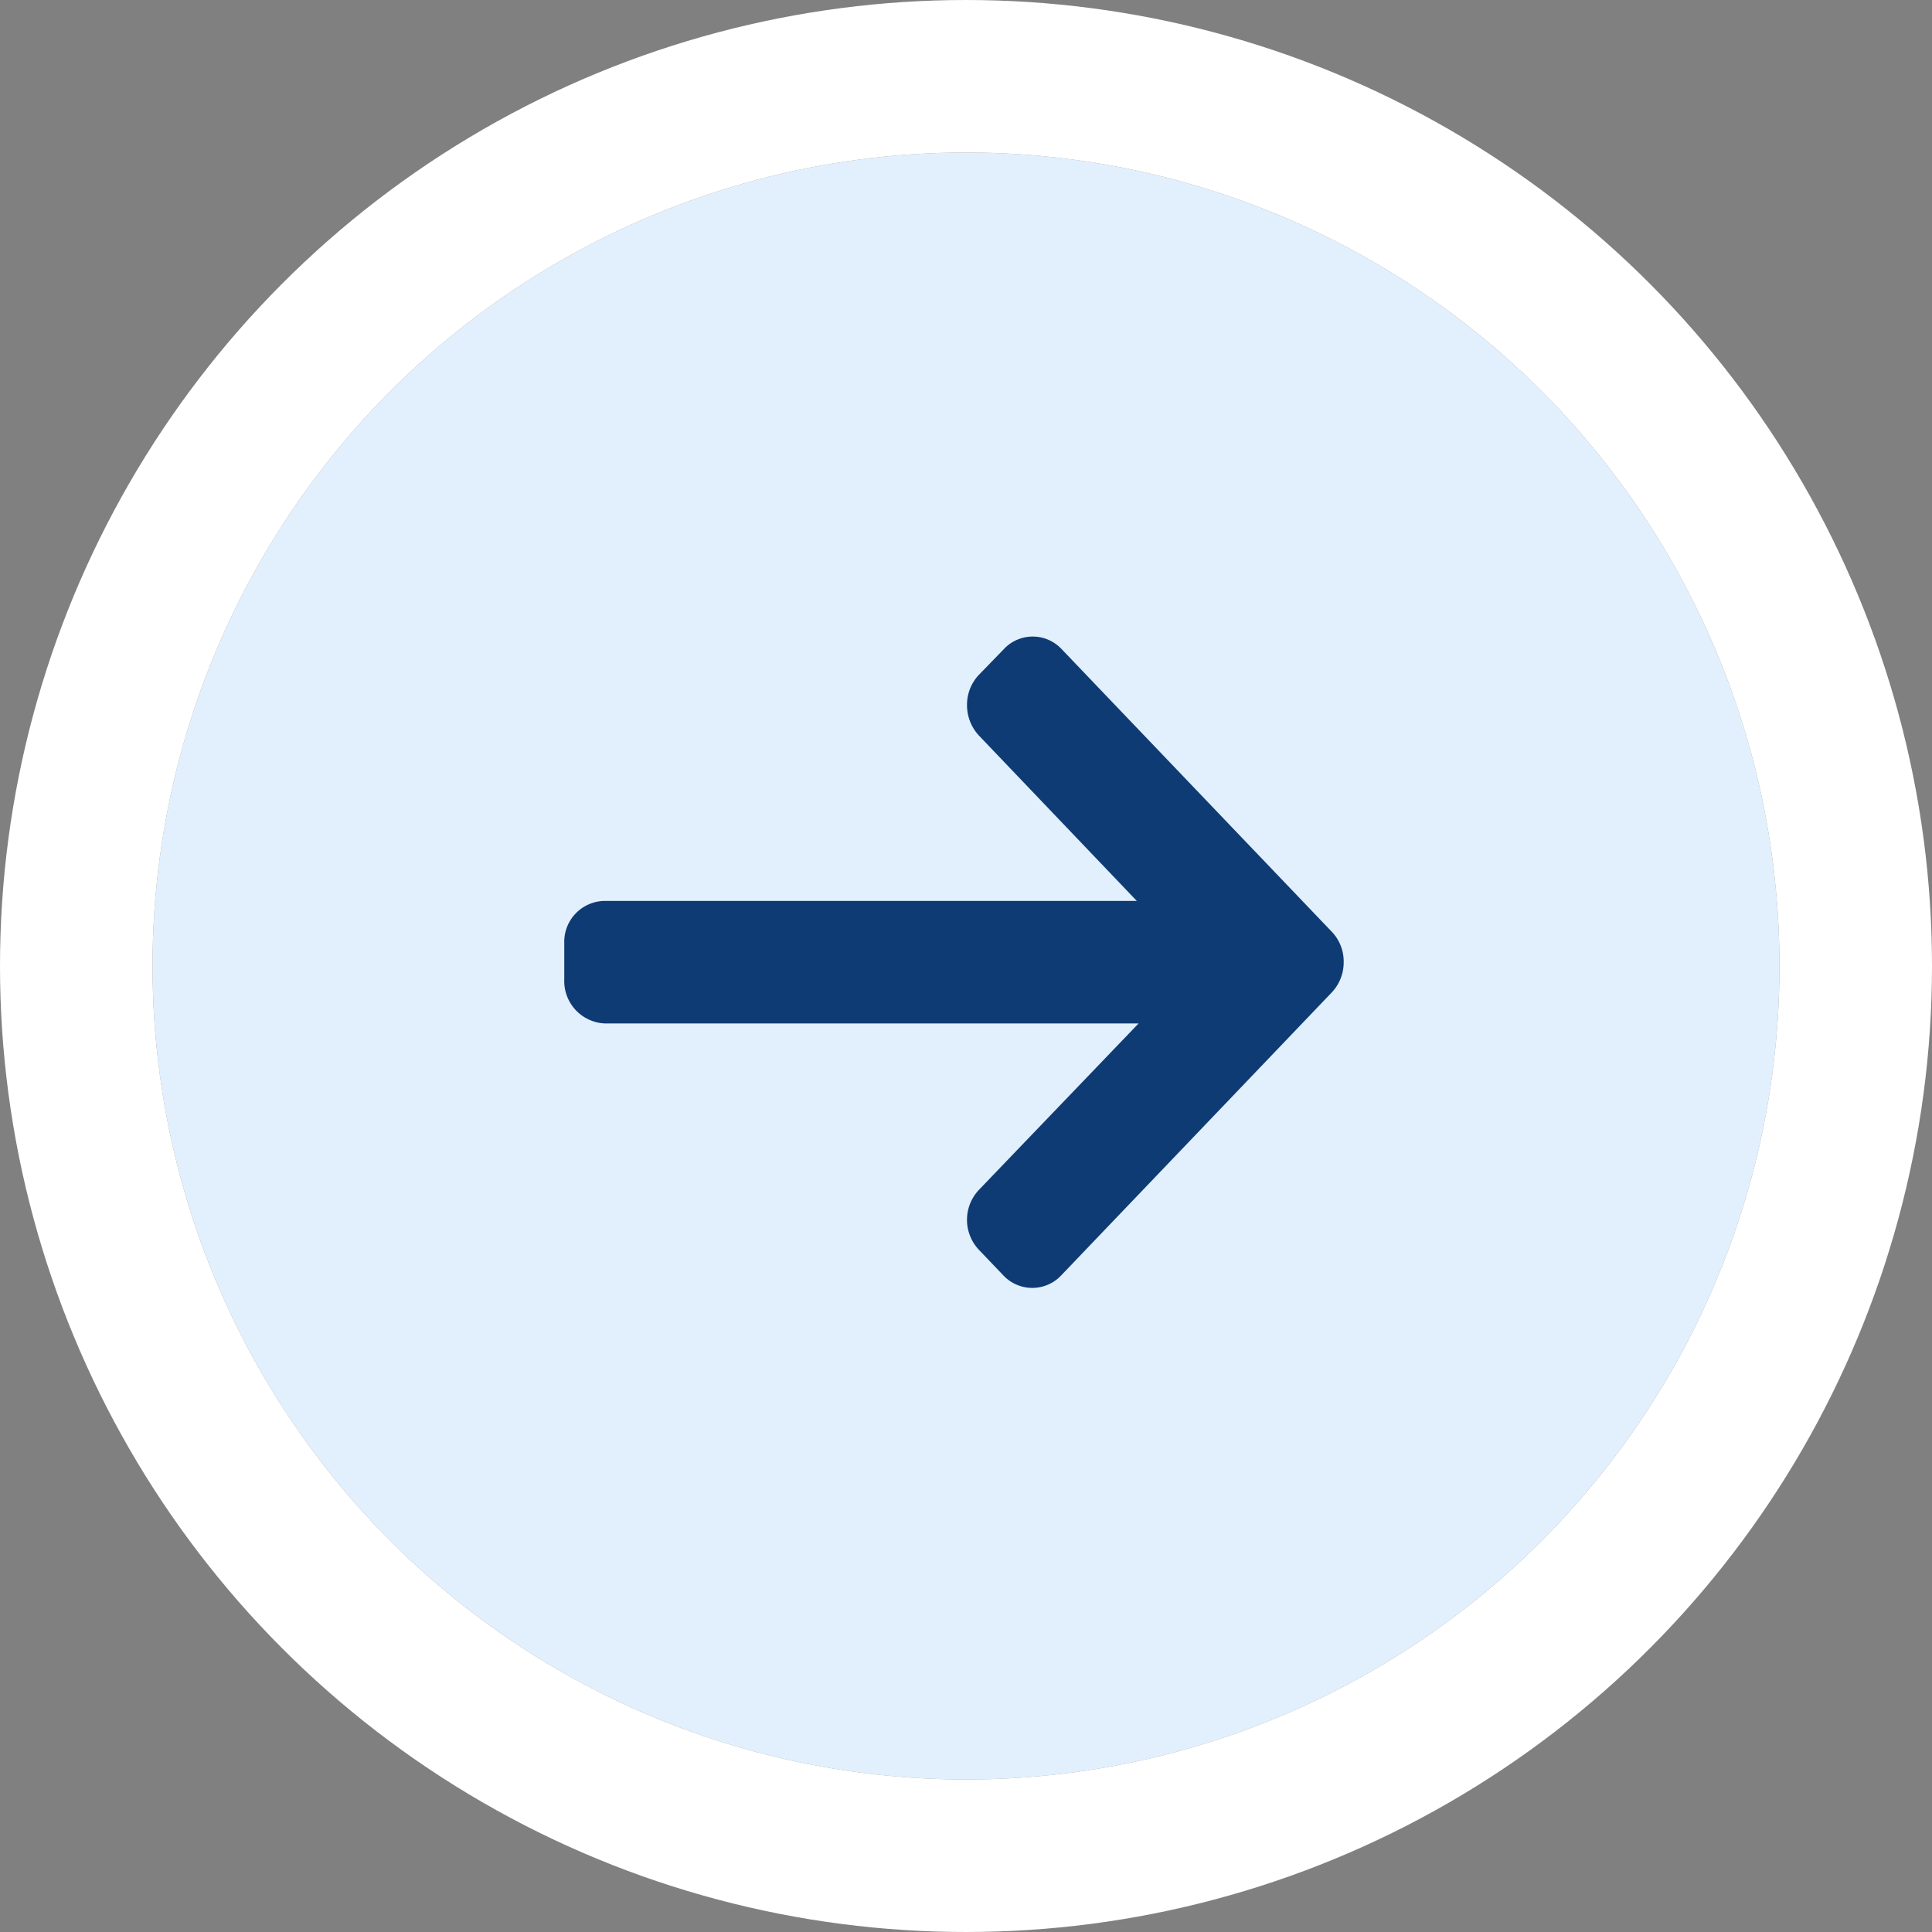
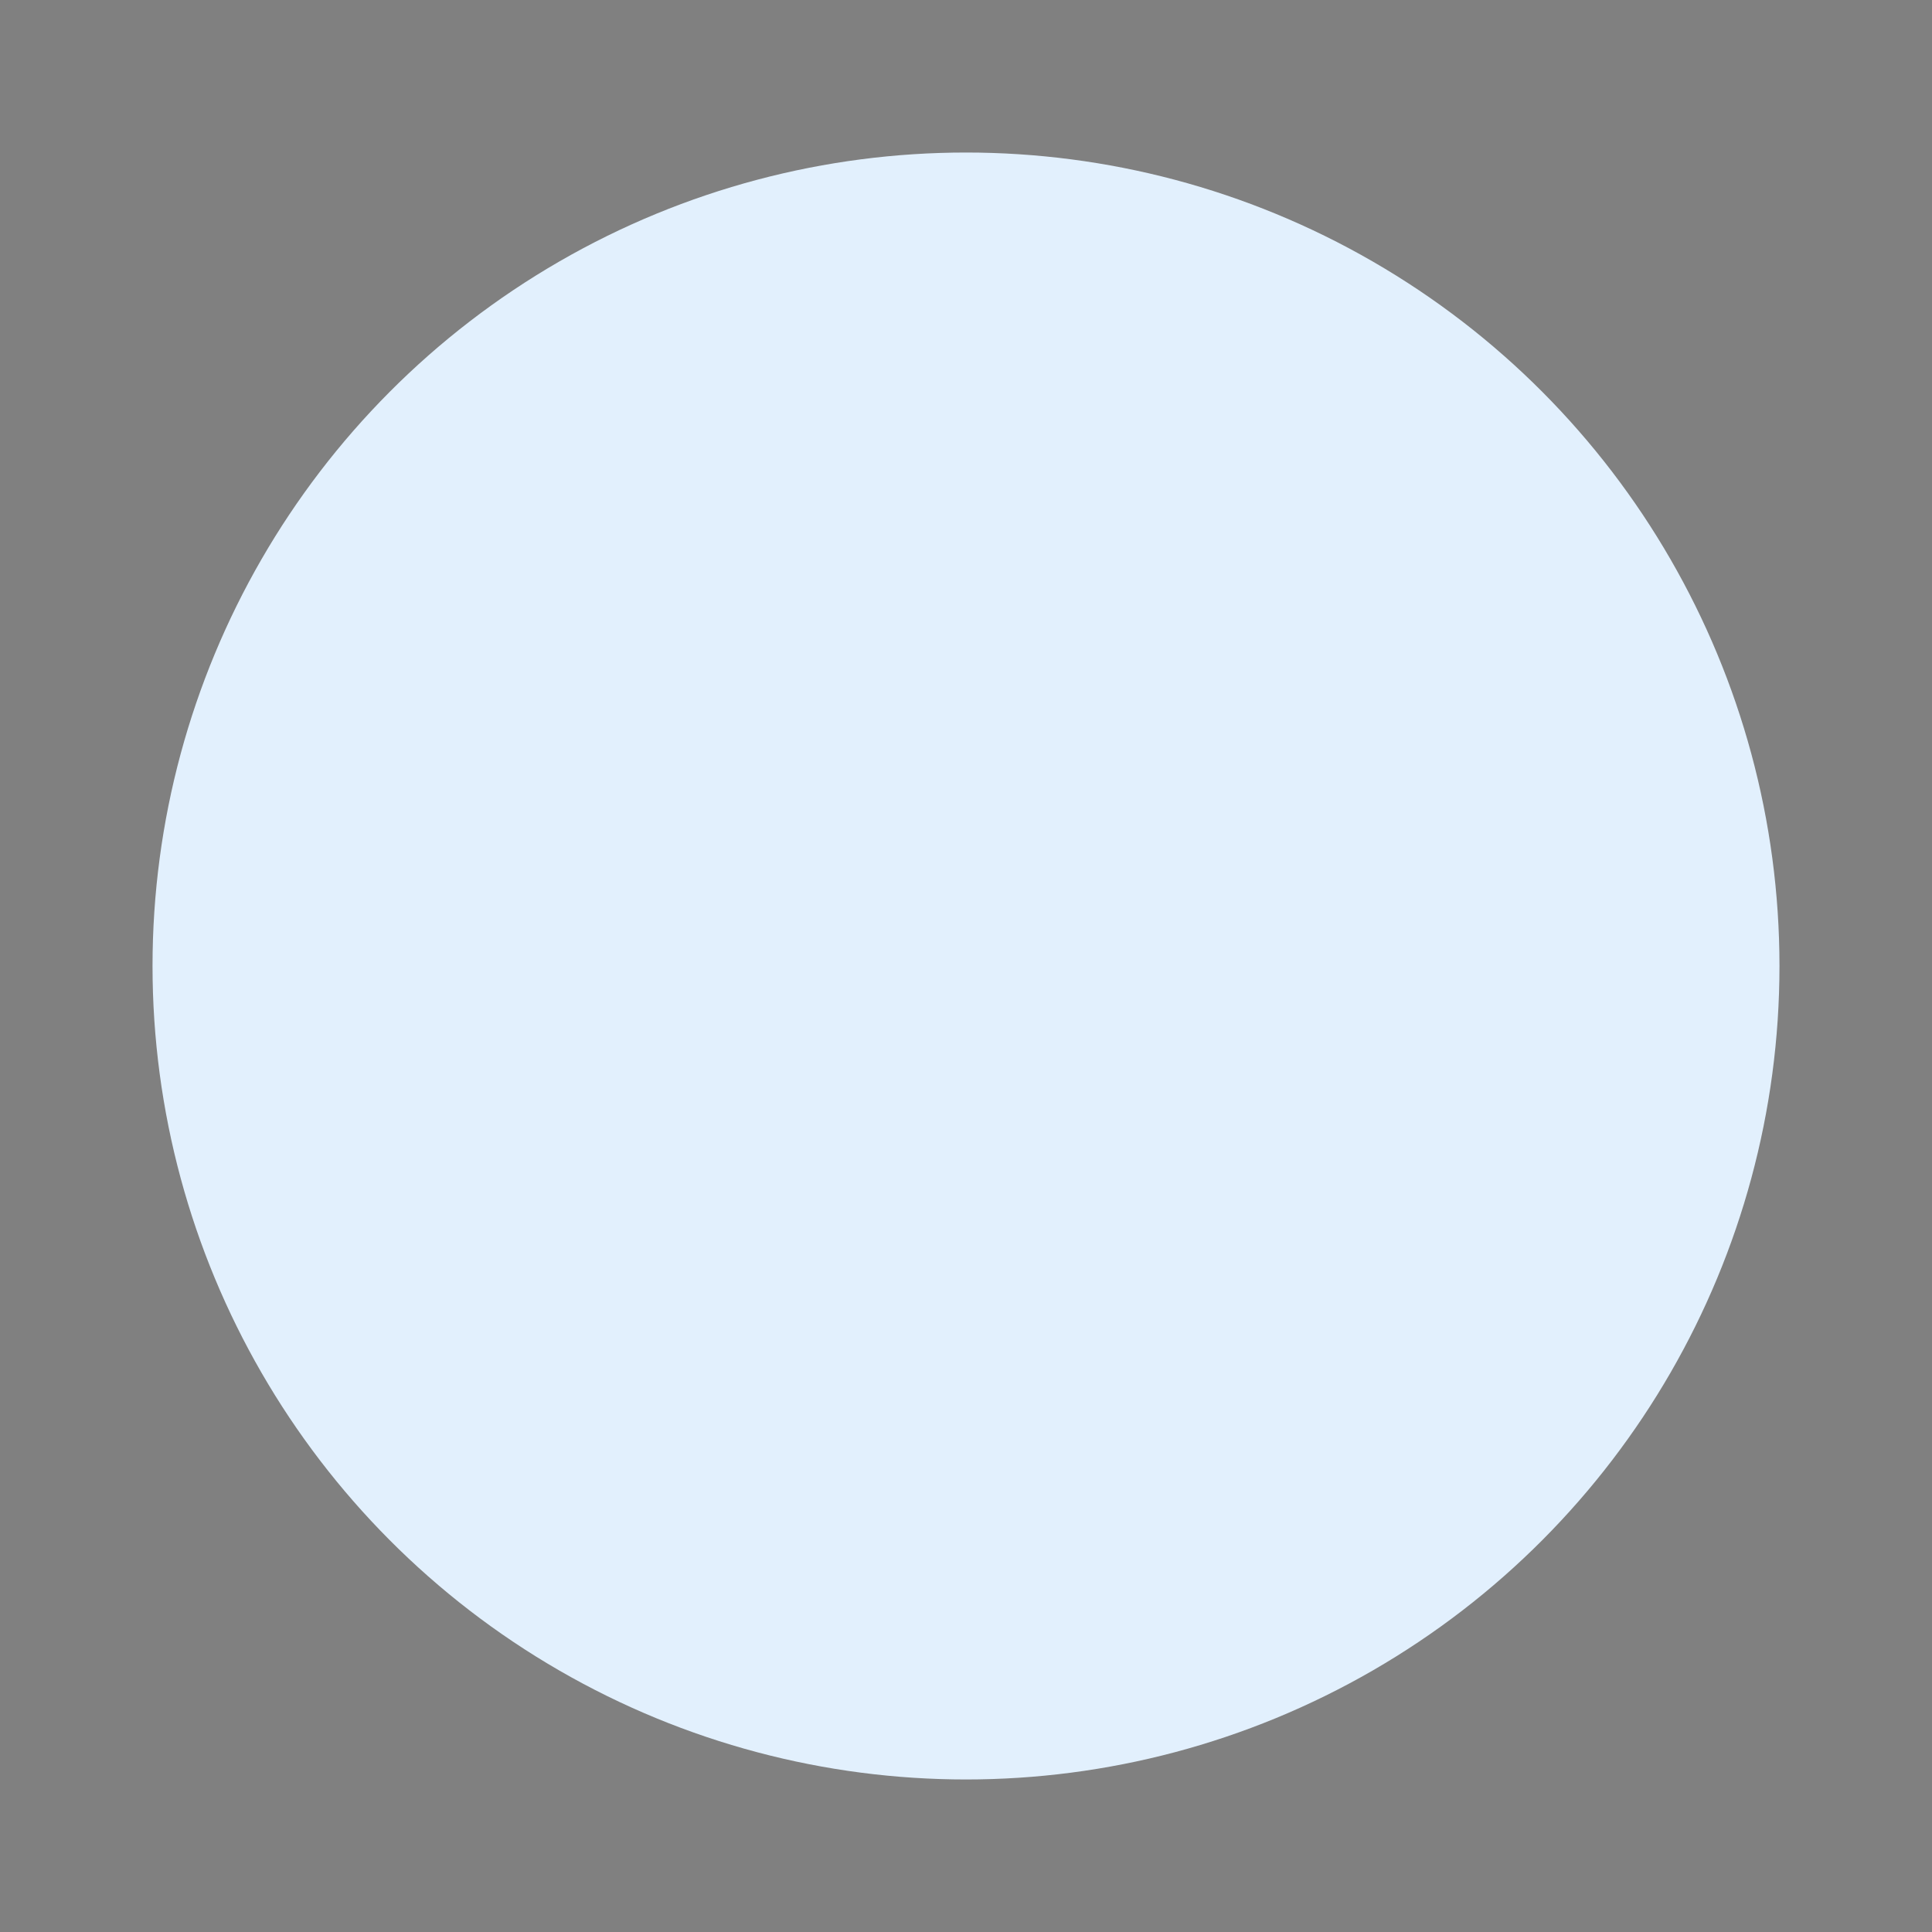
<svg xmlns="http://www.w3.org/2000/svg" width="76" height="76" viewBox="0 0 76 76">
  <rect x="0" y="0" width="76" height="76" fill="#808080" stroke="none" />
  <defs>
    <style>.a{fill:#e2f0fd;stroke:#fff;stroke-width:6px;}.b{fill:#0f3b74;}.c{stroke:none;}.d{fill:none;}</style>
  </defs>
  <g transform="translate(-726 -2971)">
    <g class="a" transform="translate(732 2977)">
      <circle class="c" cx="32" cy="32" r="32" />
-       <circle class="d" cx="32" cy="32" r="35" />
    </g>
    <g transform="translate(748.197 2996.04)">
-       <path class="b" d="M24.244,11.613,13.616.495a1.554,1.554,0,0,0-2.274,0L10.367,1.5a1.706,1.706,0,0,0-.473,1.19A1.752,1.752,0,0,0,10.367,3.9l6.205,6.5H-4.357a1.608,1.608,0,0,0-1.592,1.659v1.427A1.669,1.669,0,0,0-4.357,15.22h21l-6.277,6.542a1.717,1.717,0,0,0,0,2.367l.963,1.008A1.561,1.561,0,0,0,13.6,25.13L24.238,14.005a1.722,1.722,0,0,0,.473-1.2A1.69,1.69,0,0,0,24.244,11.613Z" transform="translate(5.949)" />
-     </g>
+       </g>
  </g>
</svg>